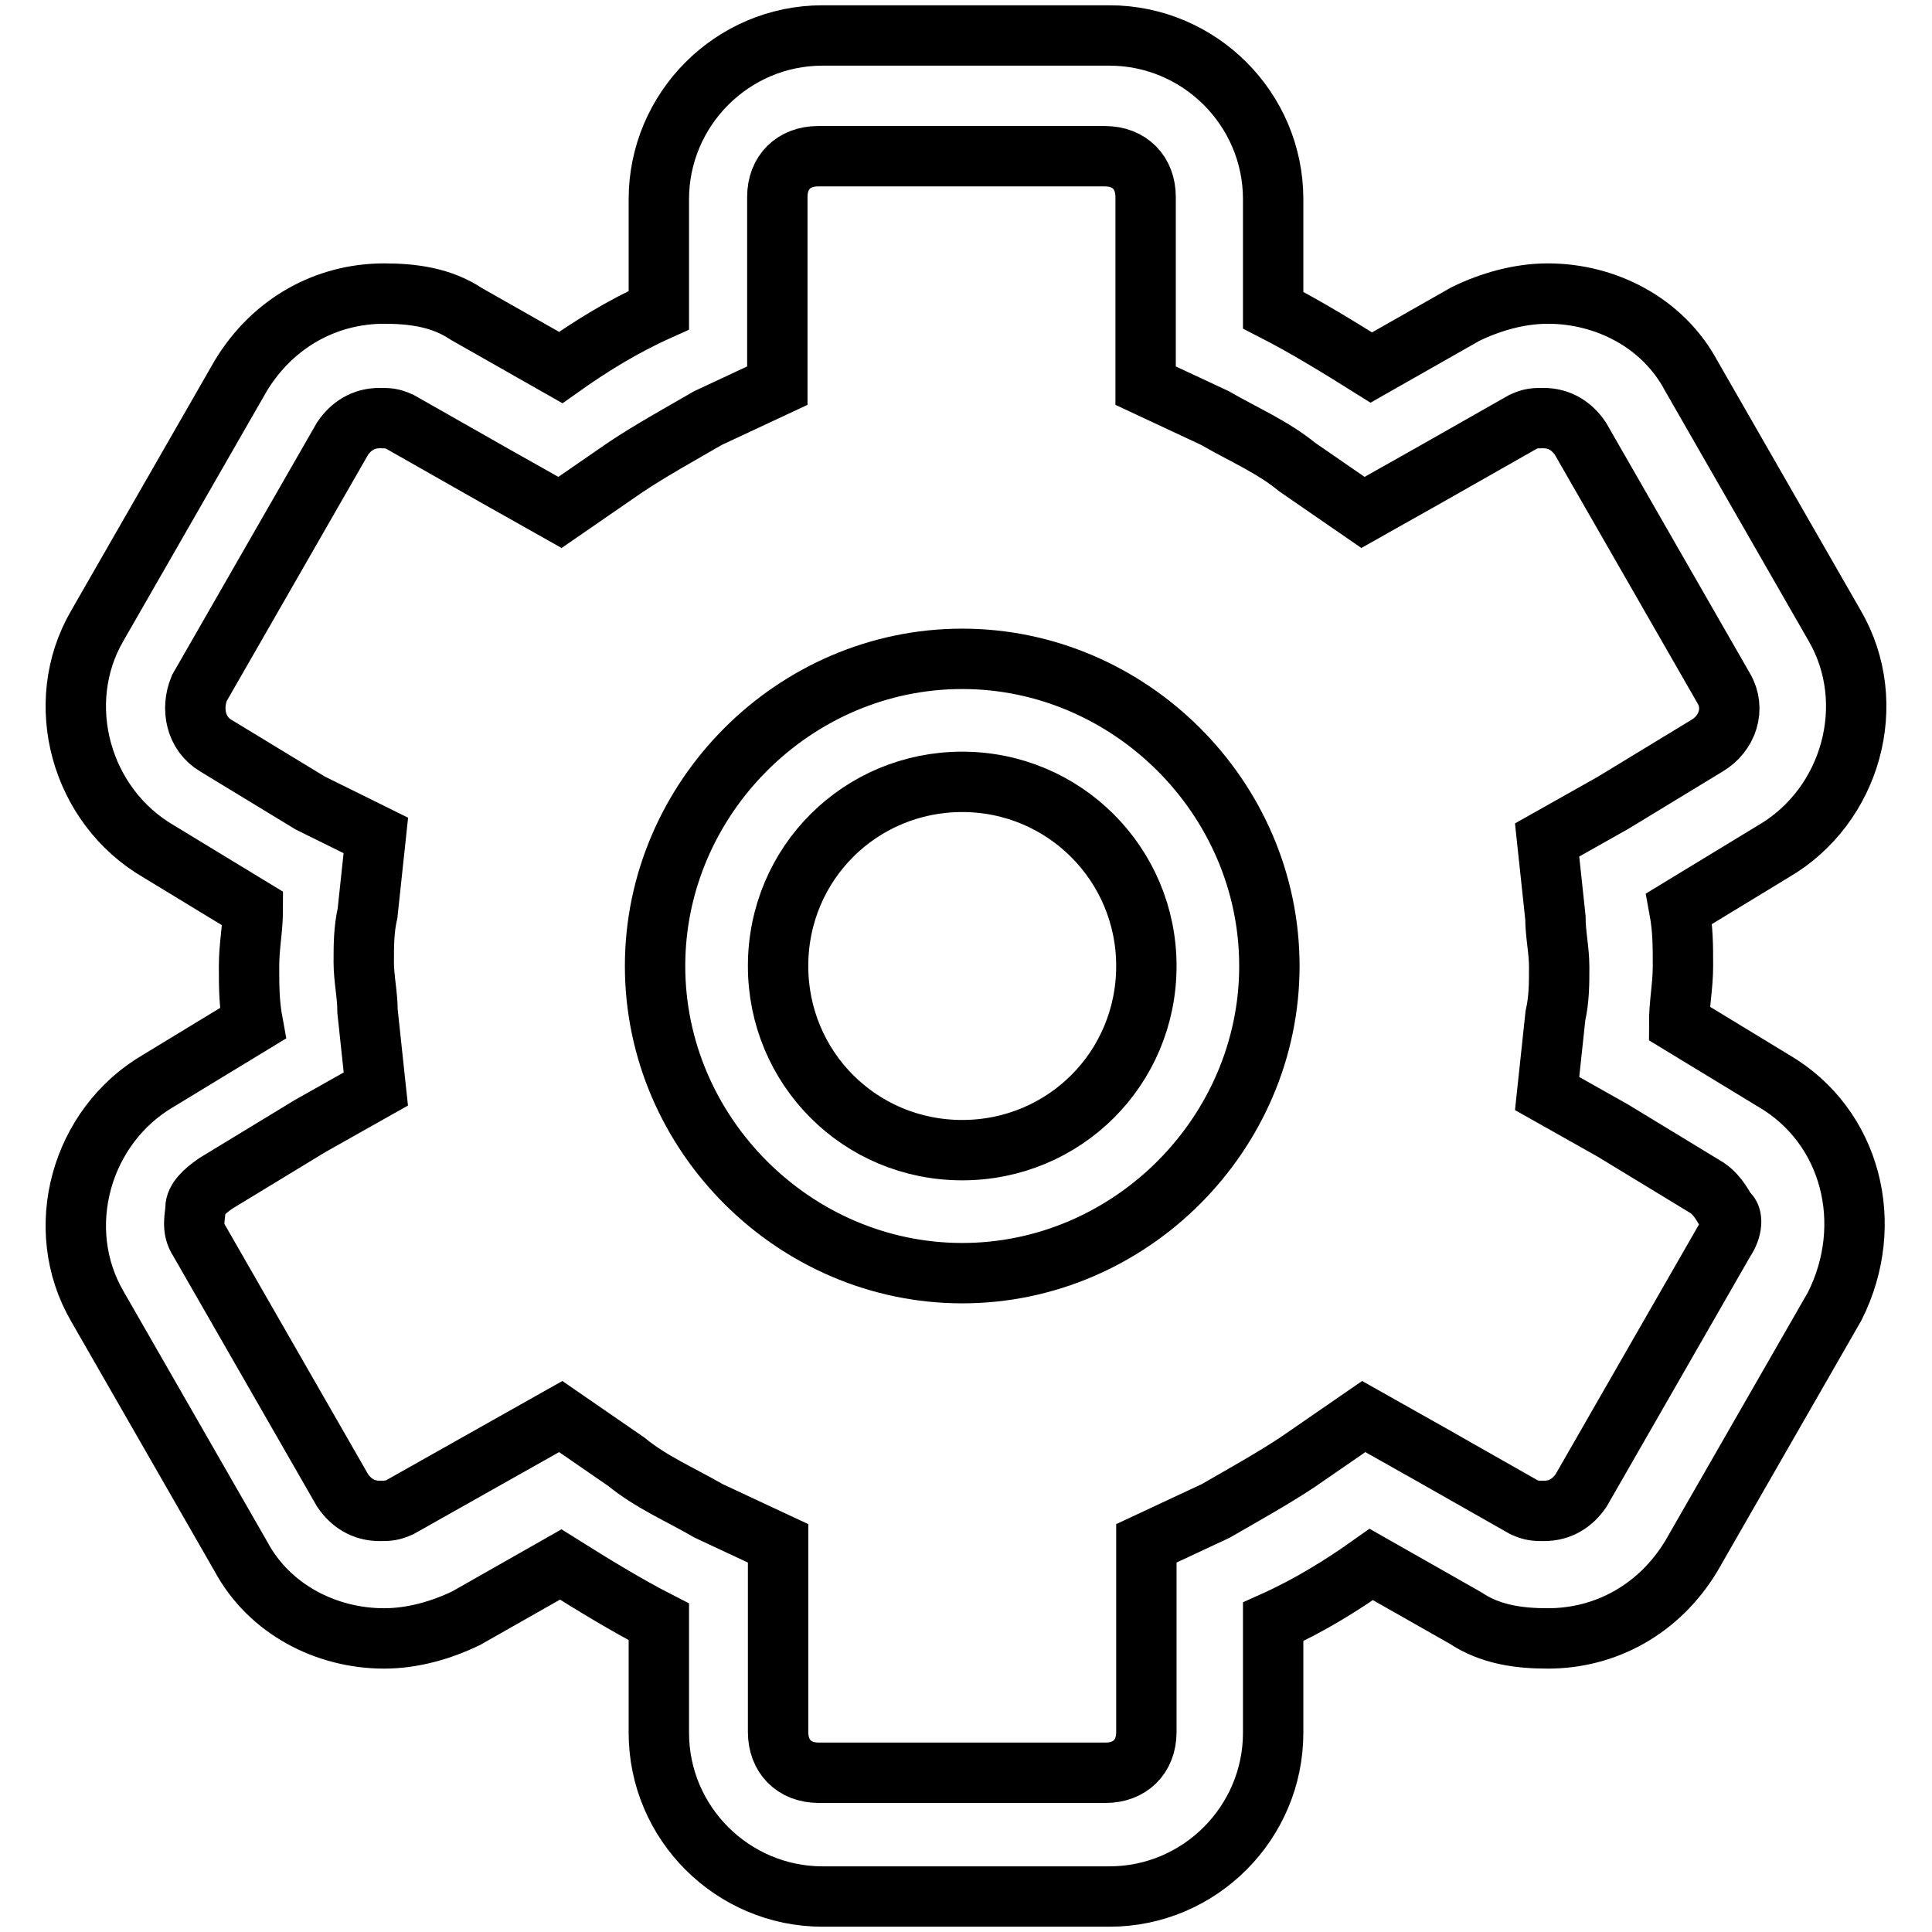
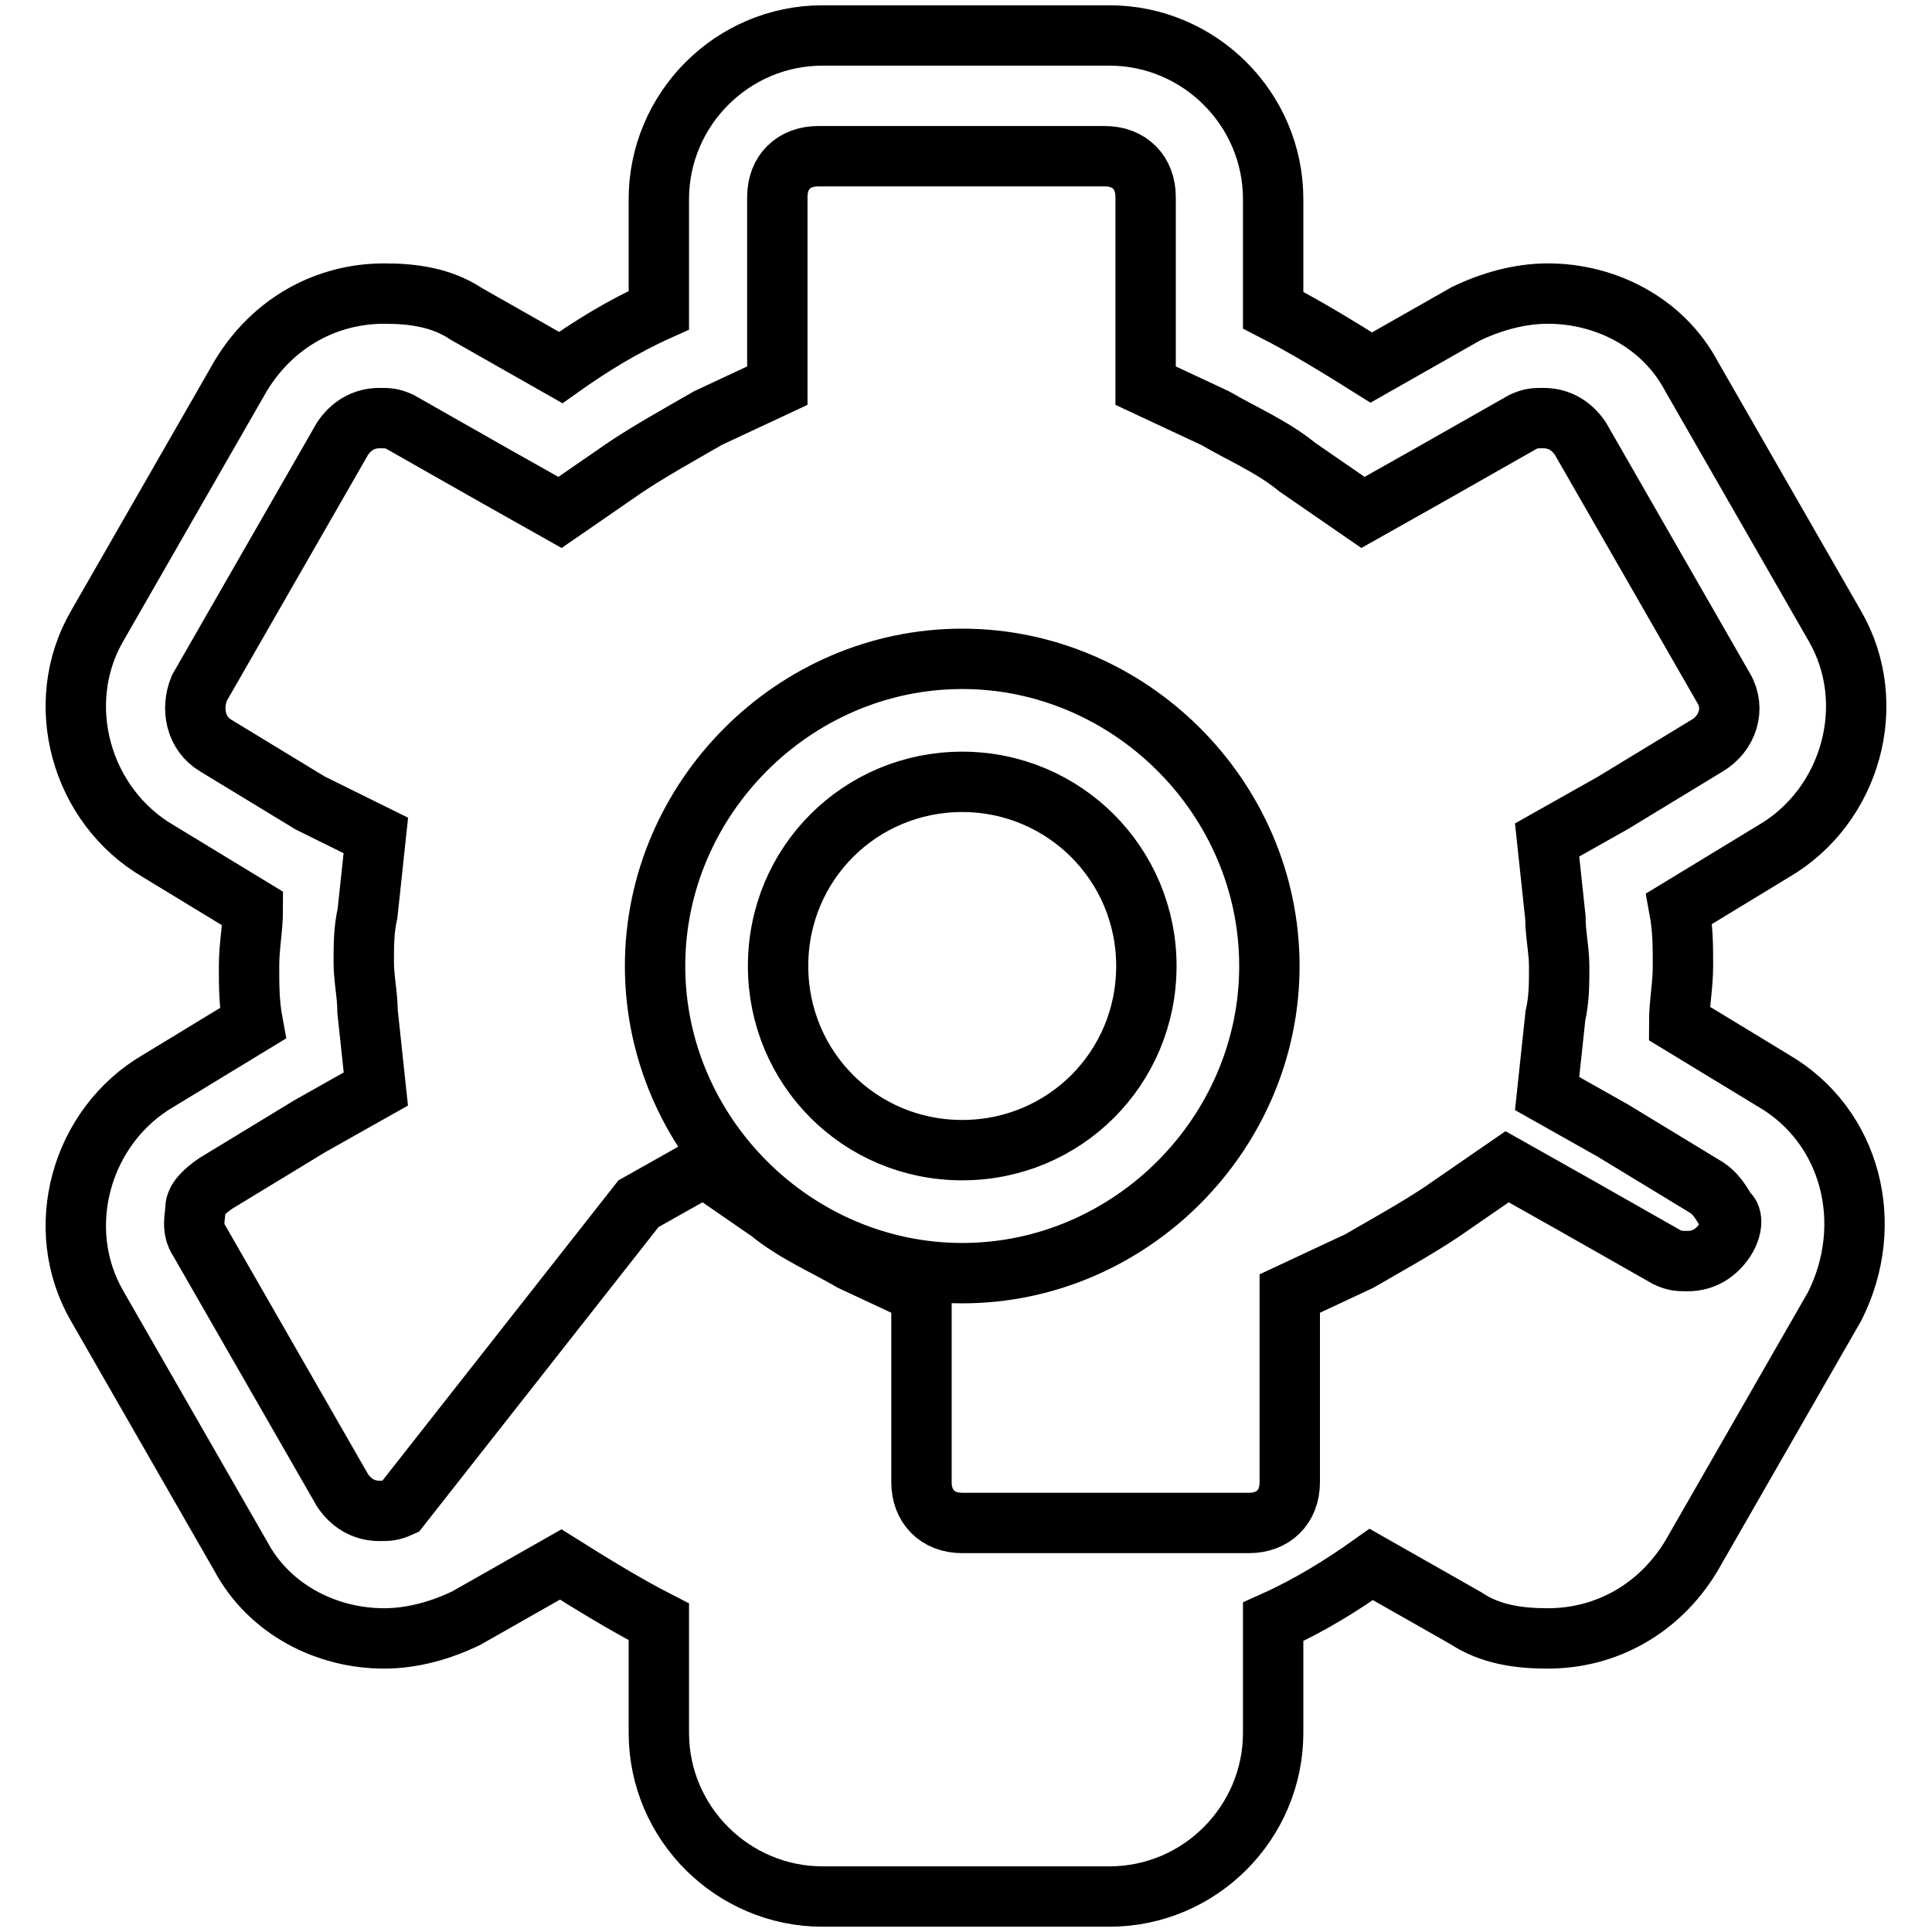
<svg xmlns="http://www.w3.org/2000/svg" version="1.1" x="0px" y="0px" viewBox="0 0 256 256" enable-background="new 0 0 256 256" xml:space="preserve">
  <g>
-     <path stroke-width="8" fill-opacity="0" stroke="#000000" d="M235,143.2l-12.5-7.6c0-2.7,0.5-4.9,0.5-7.6c0-2.7,0-4.9-0.5-7.6l12.5-7.6c10.3-6,14.1-19.6,8.1-29.9 l-19-33.1c-3.8-7.1-11.4-10.9-19-10.9c-3.8,0-7.6,1.1-10.9,2.7l-12.5,7.1c-4.3-2.7-8.7-5.4-13-7.6V26.4c0-12-9.8-21.7-21.7-21.7 h-38c-12,0-21.7,9.8-21.7,21.7v14.7c-4.9,2.2-9.2,4.9-13,7.6l-12.5-7.1c-3.3-2.2-7.1-2.7-10.9-2.7c-7.6,0-14.7,3.8-19,10.9 l-19,33.1c-6,10.3-2.2,23.9,8.1,29.9l12.5,7.6c0,2.7-0.5,4.9-0.5,7.6c0,2.7,0,4.9,0.5,7.6L21,143.2c-10.3,6-14.1,19.6-8.1,29.9 l19,33.1c3.8,7.1,11.4,10.9,19,10.9c3.8,0,7.6-1.1,10.9-2.7l12.5-7.1c4.3,2.7,8.7,5.4,13,7.6v14.7c0,12,9.8,21.7,21.7,21.7h38 c12,0,21.7-9.8,21.7-21.7v-14.7c4.9-2.2,9.2-4.9,13-7.6l12.5,7.1c3.3,2.2,7.1,2.7,10.9,2.7c7.6,0,14.7-3.8,19-10.9l19-33.1 C248.6,162.2,245.3,149.2,235,143.2z M228.5,164.4l-19,33.1c-1.1,1.6-2.7,2.7-4.9,2.7c-1.1,0-1.6,0-2.7-0.5l-12.5-7.1l-8.7-4.9 l-8.7,6c-3.3,2.2-7.1,4.3-10.9,6.5l-9.2,4.3v25c0,3.3-2.2,5.4-5.4,5.4h-38c-3.3,0-5.4-2.2-5.4-5.4v-25l-9.2-4.3 c-3.8-2.2-7.6-3.8-10.9-6.5l-8.7-6l-8.7,4.9L53,199.7c-1.1,0.5-1.6,0.5-2.7,0.5c-2.2,0-3.8-1.1-4.9-2.7l-19-33.1 c-1.1-1.6-0.5-3.3-0.5-4.3c0-1.1,1.1-2.2,2.7-3.3l12.5-7.6l8.7-4.9L48.7,134c0-2.2-0.5-4.3-0.5-6.5c0-2.2,0-4.3,0.5-6.5l1.1-10.3 l-8.7-4.3l-12.5-7.6c-2.7-1.6-3.3-4.9-2.2-7.6l19-33.1c1.1-1.6,2.7-2.7,4.9-2.7c1.1,0,1.6,0,2.7,0.5l12.5,7.1l8.7,4.9l8.7-6 c3.3-2.2,7.1-4.3,10.9-6.5l9.2-4.3v-25c0-3.3,2.2-5.4,5.4-5.4h38c3.3,0,5.4,2.2,5.4,5.4v25l9.2,4.3c3.8,2.2,7.6,3.8,10.9,6.5l8.7,6 l8.7-4.9l12.5-7.1c1.1-0.5,1.6-0.5,2.7-0.5c2.2,0,3.8,1.1,4.9,2.7l19,33.1c1.6,2.7,0.5,6-2.2,7.6l-12.5,7.6l-8.7,4.9l1.1,10.3 c0,2.2,0.5,4.3,0.5,6.5c0,2.2,0,4.3-0.5,6.5l-1.1,10.3l8.7,4.9l12.5,7.6c1.6,1.1,2.2,2.7,2.7,3.3 C229.6,161.1,229.6,162.8,228.5,164.4L228.5,164.4z M127.5,87.3c-22.3,0-40.7,18.5-40.7,40.7c0,22.3,18.5,40.7,40.7,40.7 c22.3,0,40.7-18.5,40.7-40.7C168.2,105.7,149.7,87.3,127.5,87.3z M127.5,152.4c-13.6,0-24.4-10.9-24.4-24.4 c0-13.6,10.9-24.4,24.4-24.4s24.4,10.9,24.4,24.4C151.9,141.6,141,152.4,127.5,152.4z" />
+     <path stroke-width="8" fill-opacity="0" stroke="#000000" d="M235,143.2l-12.5-7.6c0-2.7,0.5-4.9,0.5-7.6c0-2.7,0-4.9-0.5-7.6l12.5-7.6c10.3-6,14.1-19.6,8.1-29.9 l-19-33.1c-3.8-7.1-11.4-10.9-19-10.9c-3.8,0-7.6,1.1-10.9,2.7l-12.5,7.1c-4.3-2.7-8.7-5.4-13-7.6V26.4c0-12-9.8-21.7-21.7-21.7 h-38c-12,0-21.7,9.8-21.7,21.7v14.7c-4.9,2.2-9.2,4.9-13,7.6l-12.5-7.1c-3.3-2.2-7.1-2.7-10.9-2.7c-7.6,0-14.7,3.8-19,10.9 l-19,33.1c-6,10.3-2.2,23.9,8.1,29.9l12.5,7.6c0,2.7-0.5,4.9-0.5,7.6c0,2.7,0,4.9,0.5,7.6L21,143.2c-10.3,6-14.1,19.6-8.1,29.9 l19,33.1c3.8,7.1,11.4,10.9,19,10.9c3.8,0,7.6-1.1,10.9-2.7l12.5-7.1c4.3,2.7,8.7,5.4,13,7.6v14.7c0,12,9.8,21.7,21.7,21.7h38 c12,0,21.7-9.8,21.7-21.7v-14.7c4.9-2.2,9.2-4.9,13-7.6l12.5,7.1c3.3,2.2,7.1,2.7,10.9,2.7c7.6,0,14.7-3.8,19-10.9l19-33.1 C248.6,162.2,245.3,149.2,235,143.2z M228.5,164.4c-1.1,1.6-2.7,2.7-4.9,2.7c-1.1,0-1.6,0-2.7-0.5l-12.5-7.1l-8.7-4.9 l-8.7,6c-3.3,2.2-7.1,4.3-10.9,6.5l-9.2,4.3v25c0,3.3-2.2,5.4-5.4,5.4h-38c-3.3,0-5.4-2.2-5.4-5.4v-25l-9.2-4.3 c-3.8-2.2-7.6-3.8-10.9-6.5l-8.7-6l-8.7,4.9L53,199.7c-1.1,0.5-1.6,0.5-2.7,0.5c-2.2,0-3.8-1.1-4.9-2.7l-19-33.1 c-1.1-1.6-0.5-3.3-0.5-4.3c0-1.1,1.1-2.2,2.7-3.3l12.5-7.6l8.7-4.9L48.7,134c0-2.2-0.5-4.3-0.5-6.5c0-2.2,0-4.3,0.5-6.5l1.1-10.3 l-8.7-4.3l-12.5-7.6c-2.7-1.6-3.3-4.9-2.2-7.6l19-33.1c1.1-1.6,2.7-2.7,4.9-2.7c1.1,0,1.6,0,2.7,0.5l12.5,7.1l8.7,4.9l8.7-6 c3.3-2.2,7.1-4.3,10.9-6.5l9.2-4.3v-25c0-3.3,2.2-5.4,5.4-5.4h38c3.3,0,5.4,2.2,5.4,5.4v25l9.2,4.3c3.8,2.2,7.6,3.8,10.9,6.5l8.7,6 l8.7-4.9l12.5-7.1c1.1-0.5,1.6-0.5,2.7-0.5c2.2,0,3.8,1.1,4.9,2.7l19,33.1c1.6,2.7,0.5,6-2.2,7.6l-12.5,7.6l-8.7,4.9l1.1,10.3 c0,2.2,0.5,4.3,0.5,6.5c0,2.2,0,4.3-0.5,6.5l-1.1,10.3l8.7,4.9l12.5,7.6c1.6,1.1,2.2,2.7,2.7,3.3 C229.6,161.1,229.6,162.8,228.5,164.4L228.5,164.4z M127.5,87.3c-22.3,0-40.7,18.5-40.7,40.7c0,22.3,18.5,40.7,40.7,40.7 c22.3,0,40.7-18.5,40.7-40.7C168.2,105.7,149.7,87.3,127.5,87.3z M127.5,152.4c-13.6,0-24.4-10.9-24.4-24.4 c0-13.6,10.9-24.4,24.4-24.4s24.4,10.9,24.4,24.4C151.9,141.6,141,152.4,127.5,152.4z" />
  </g>
</svg>